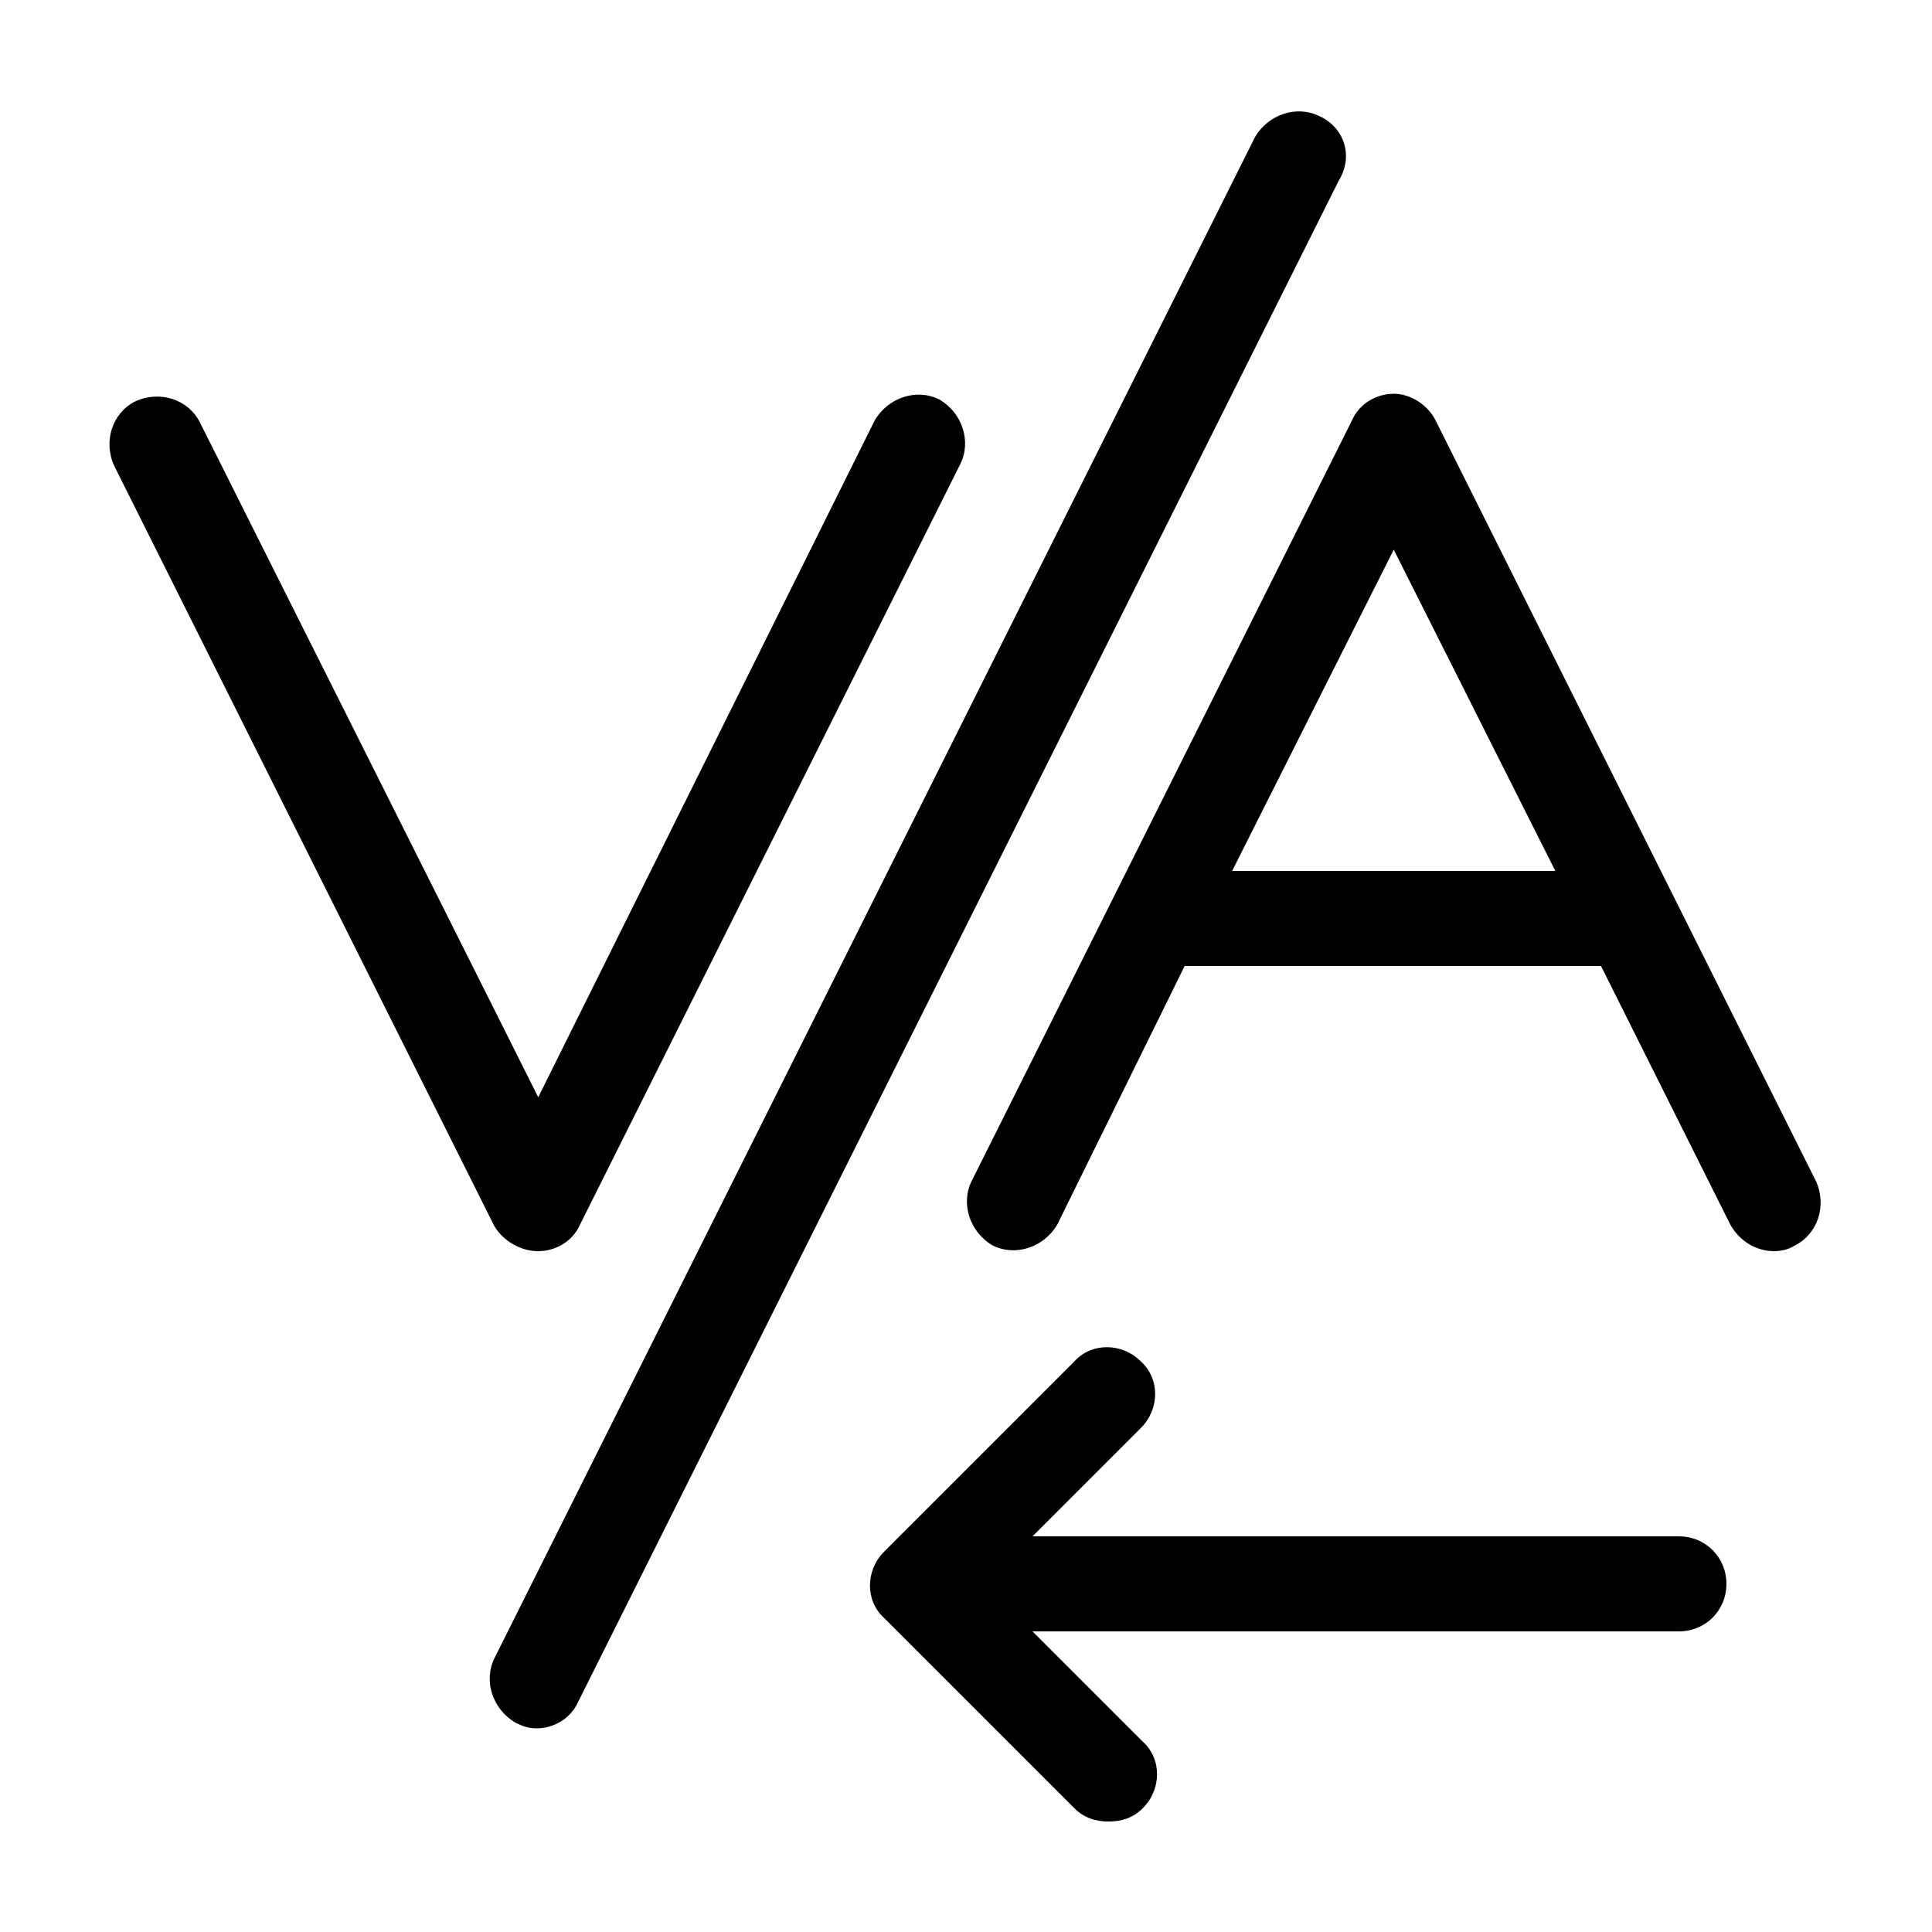
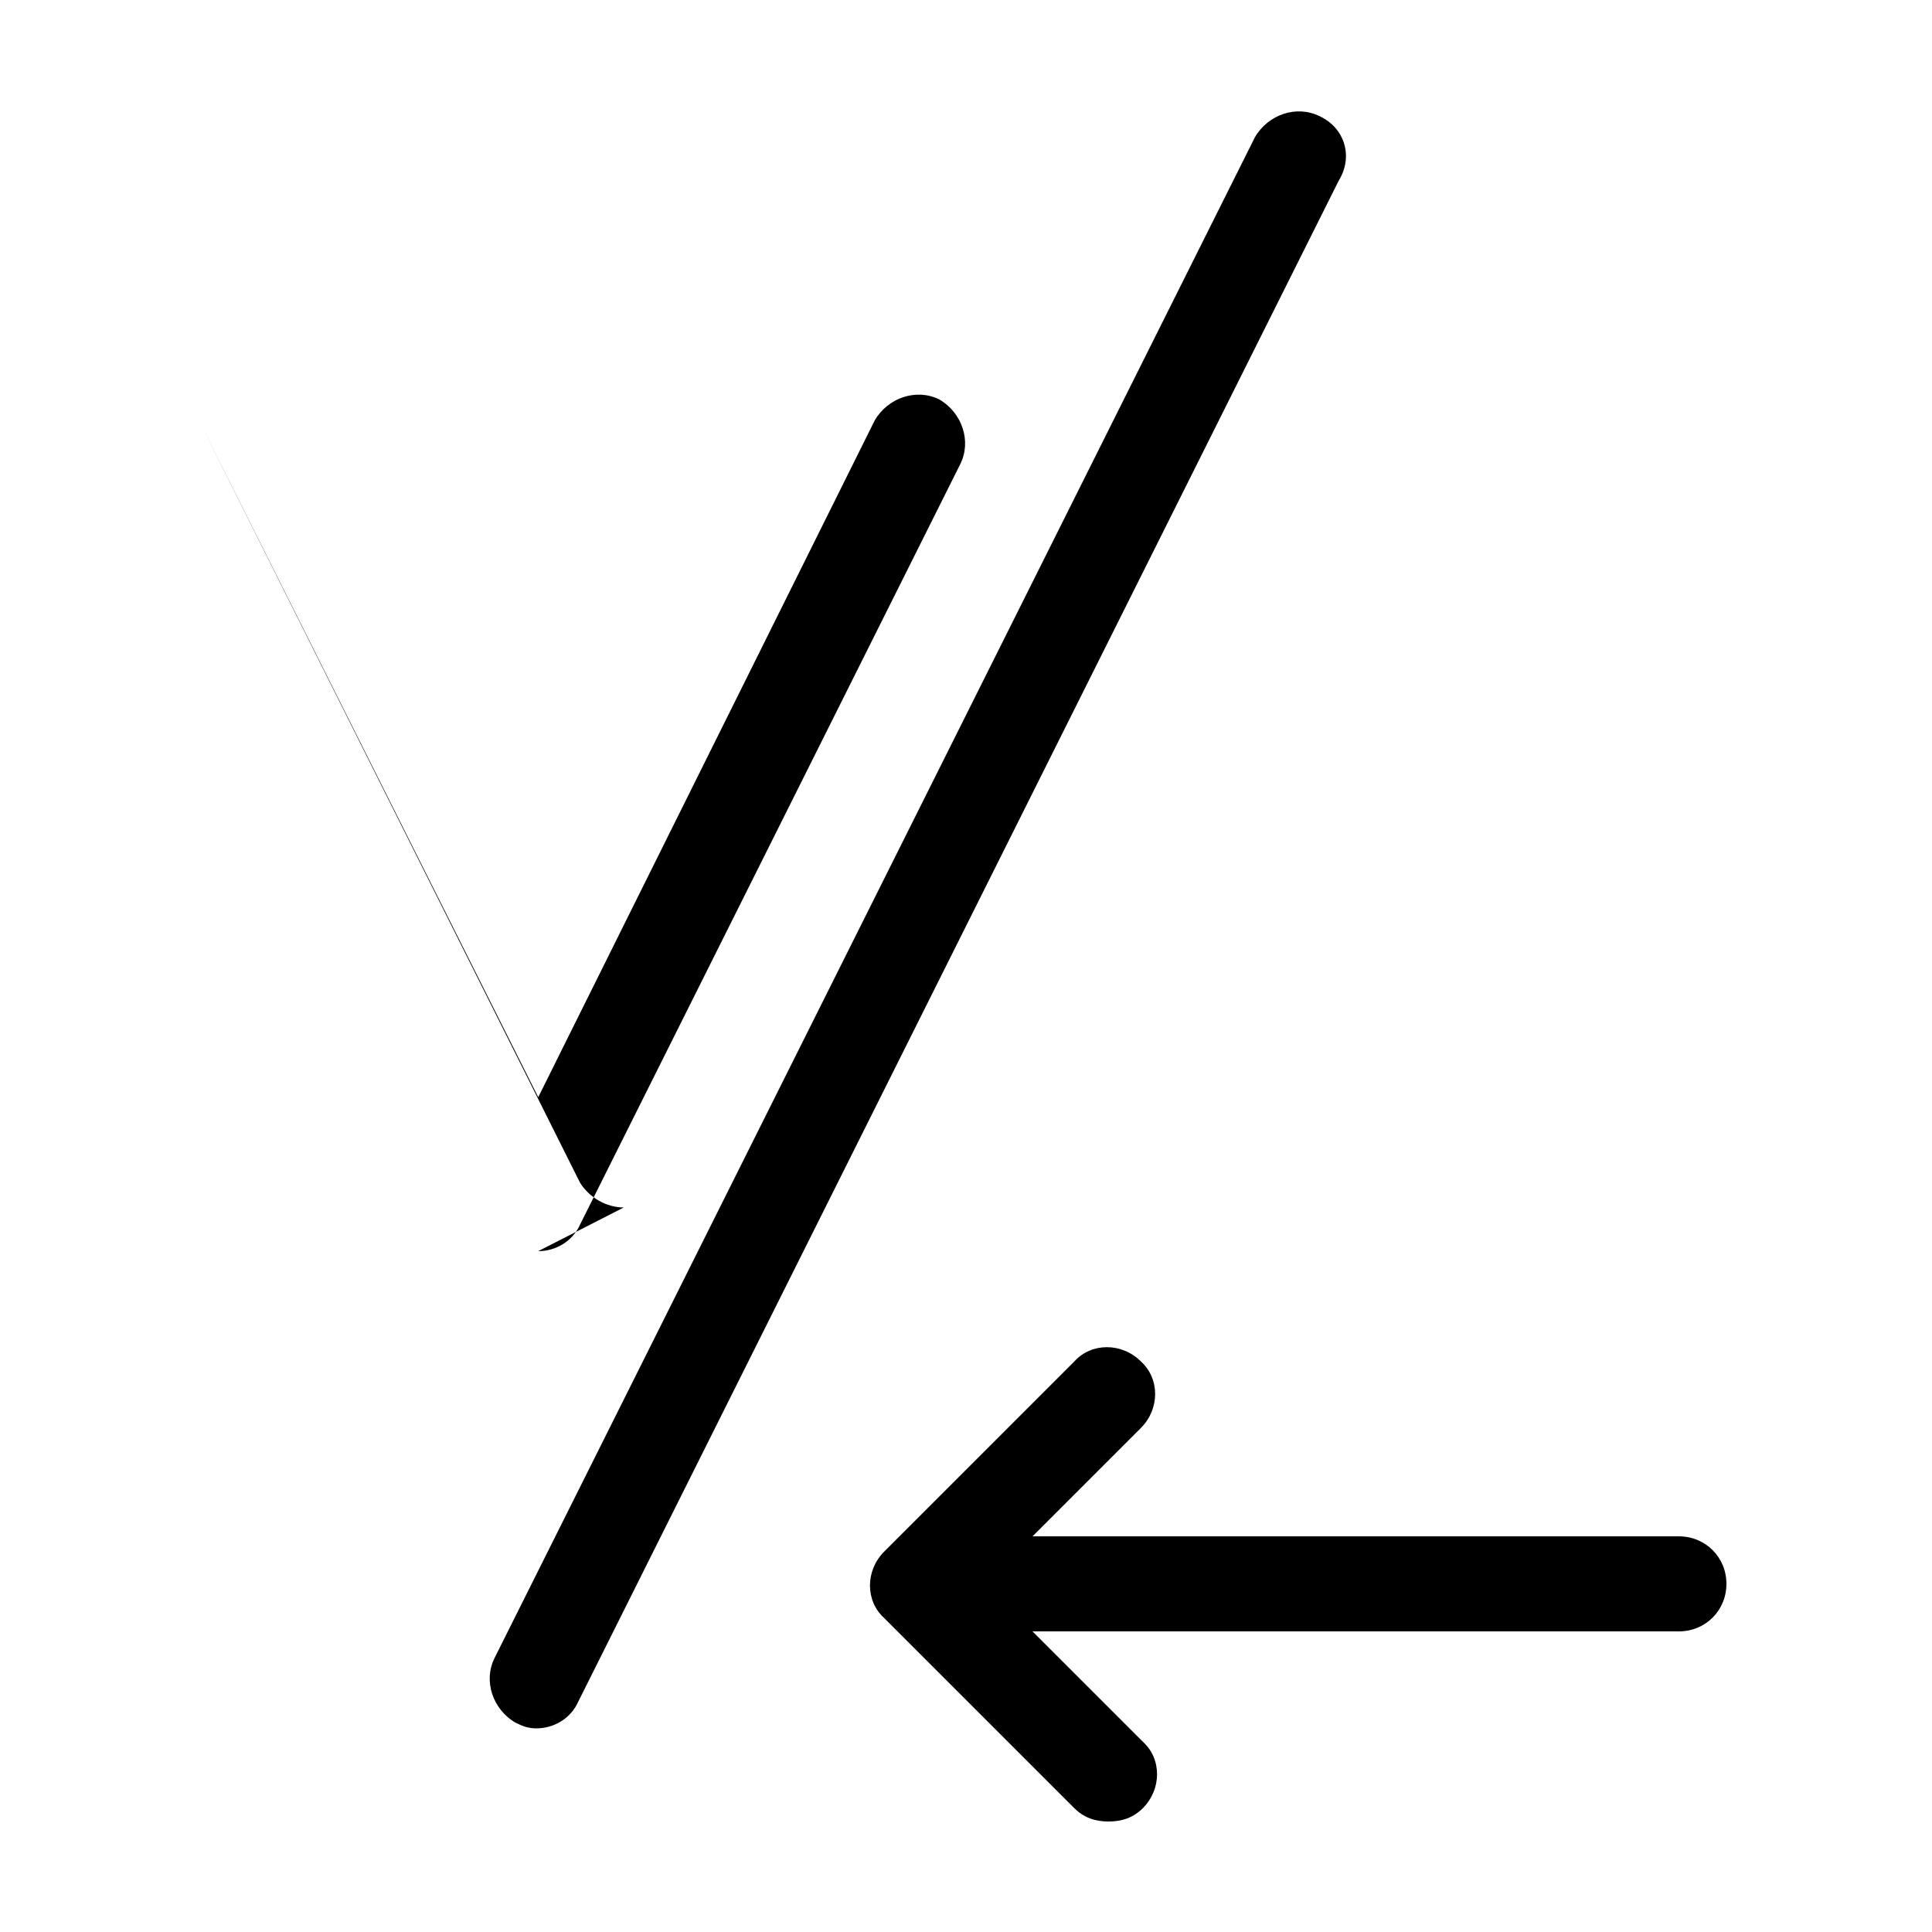
<svg xmlns="http://www.w3.org/2000/svg" fill="#000000" width="800px" height="800px" version="1.1" viewBox="144 144 512 512">
  <g>
-     <path d="m286.64 475.57c4.535 0 9.07-2.519 11.082-7.055l100.76-201.52c3.023-6.047 0.504-13.602-5.543-17.129-6.047-3.023-13.602-0.504-17.129 5.543l-89.172 179.36-89.676-178.85c-3.023-6.047-10.578-8.566-17.129-5.543-6.047 3.023-8.566 10.578-5.543 17.129l100.76 201.52c2.519 4.031 7.051 6.551 11.586 6.551z" />
-     <path d="m614.12 475.57c2.016 0 4.031-0.504 5.543-1.512 6.047-3.023 8.566-10.578 5.543-17.129l-100.76-201.52c-2.016-4.031-6.551-7.055-11.082-7.055-4.535 0-9.07 2.519-11.082 7.055l-100.76 201.52c-3.023 6.047-0.504 13.602 5.543 17.129 6.047 3.023 13.602 0.504 17.129-5.543l33.75-68.516h110.34l34.258 68.52c2.519 4.531 7.051 7.051 11.586 7.051zm-143.59-100.76 42.824-85.145 42.824 85.145z" />
+     <path d="m286.64 475.57c4.535 0 9.07-2.519 11.082-7.055l100.76-201.52c3.023-6.047 0.504-13.602-5.543-17.129-6.047-3.023-13.602-0.504-17.129 5.543l-89.172 179.36-89.676-178.85l100.76 201.52c2.519 4.031 7.051 6.551 11.586 6.551z" />
    <path d="m493.71 174.8c-6.047-3.023-13.602-0.504-17.129 5.543l-201.52 403.05c-3.023 6.047-0.504 13.602 5.543 17.129 2.016 1.008 3.527 1.512 5.543 1.512 4.535 0 9.07-2.519 11.082-7.055l201.52-403.05c4.031-6.551 1.512-14.105-5.039-17.129z" />
    <path d="m601.52 563.74c0-7.055-5.543-12.594-12.594-12.594h-171.3l28.719-28.719c5.039-5.039 5.039-13.098 0-17.633-5.039-5.039-13.098-5.039-17.633 0l-50.383 50.383c-5.039 5.039-5.039 13.098 0 17.633l50.383 50.383c2.519 2.519 5.543 3.527 9.07 3.527 3.527 0 6.551-1.008 9.07-3.527 5.039-5.039 5.039-13.098 0-17.633l-29.227-29.227h171.3c7.051 0 12.594-5.543 12.594-12.594z" />
  </g>
</svg>